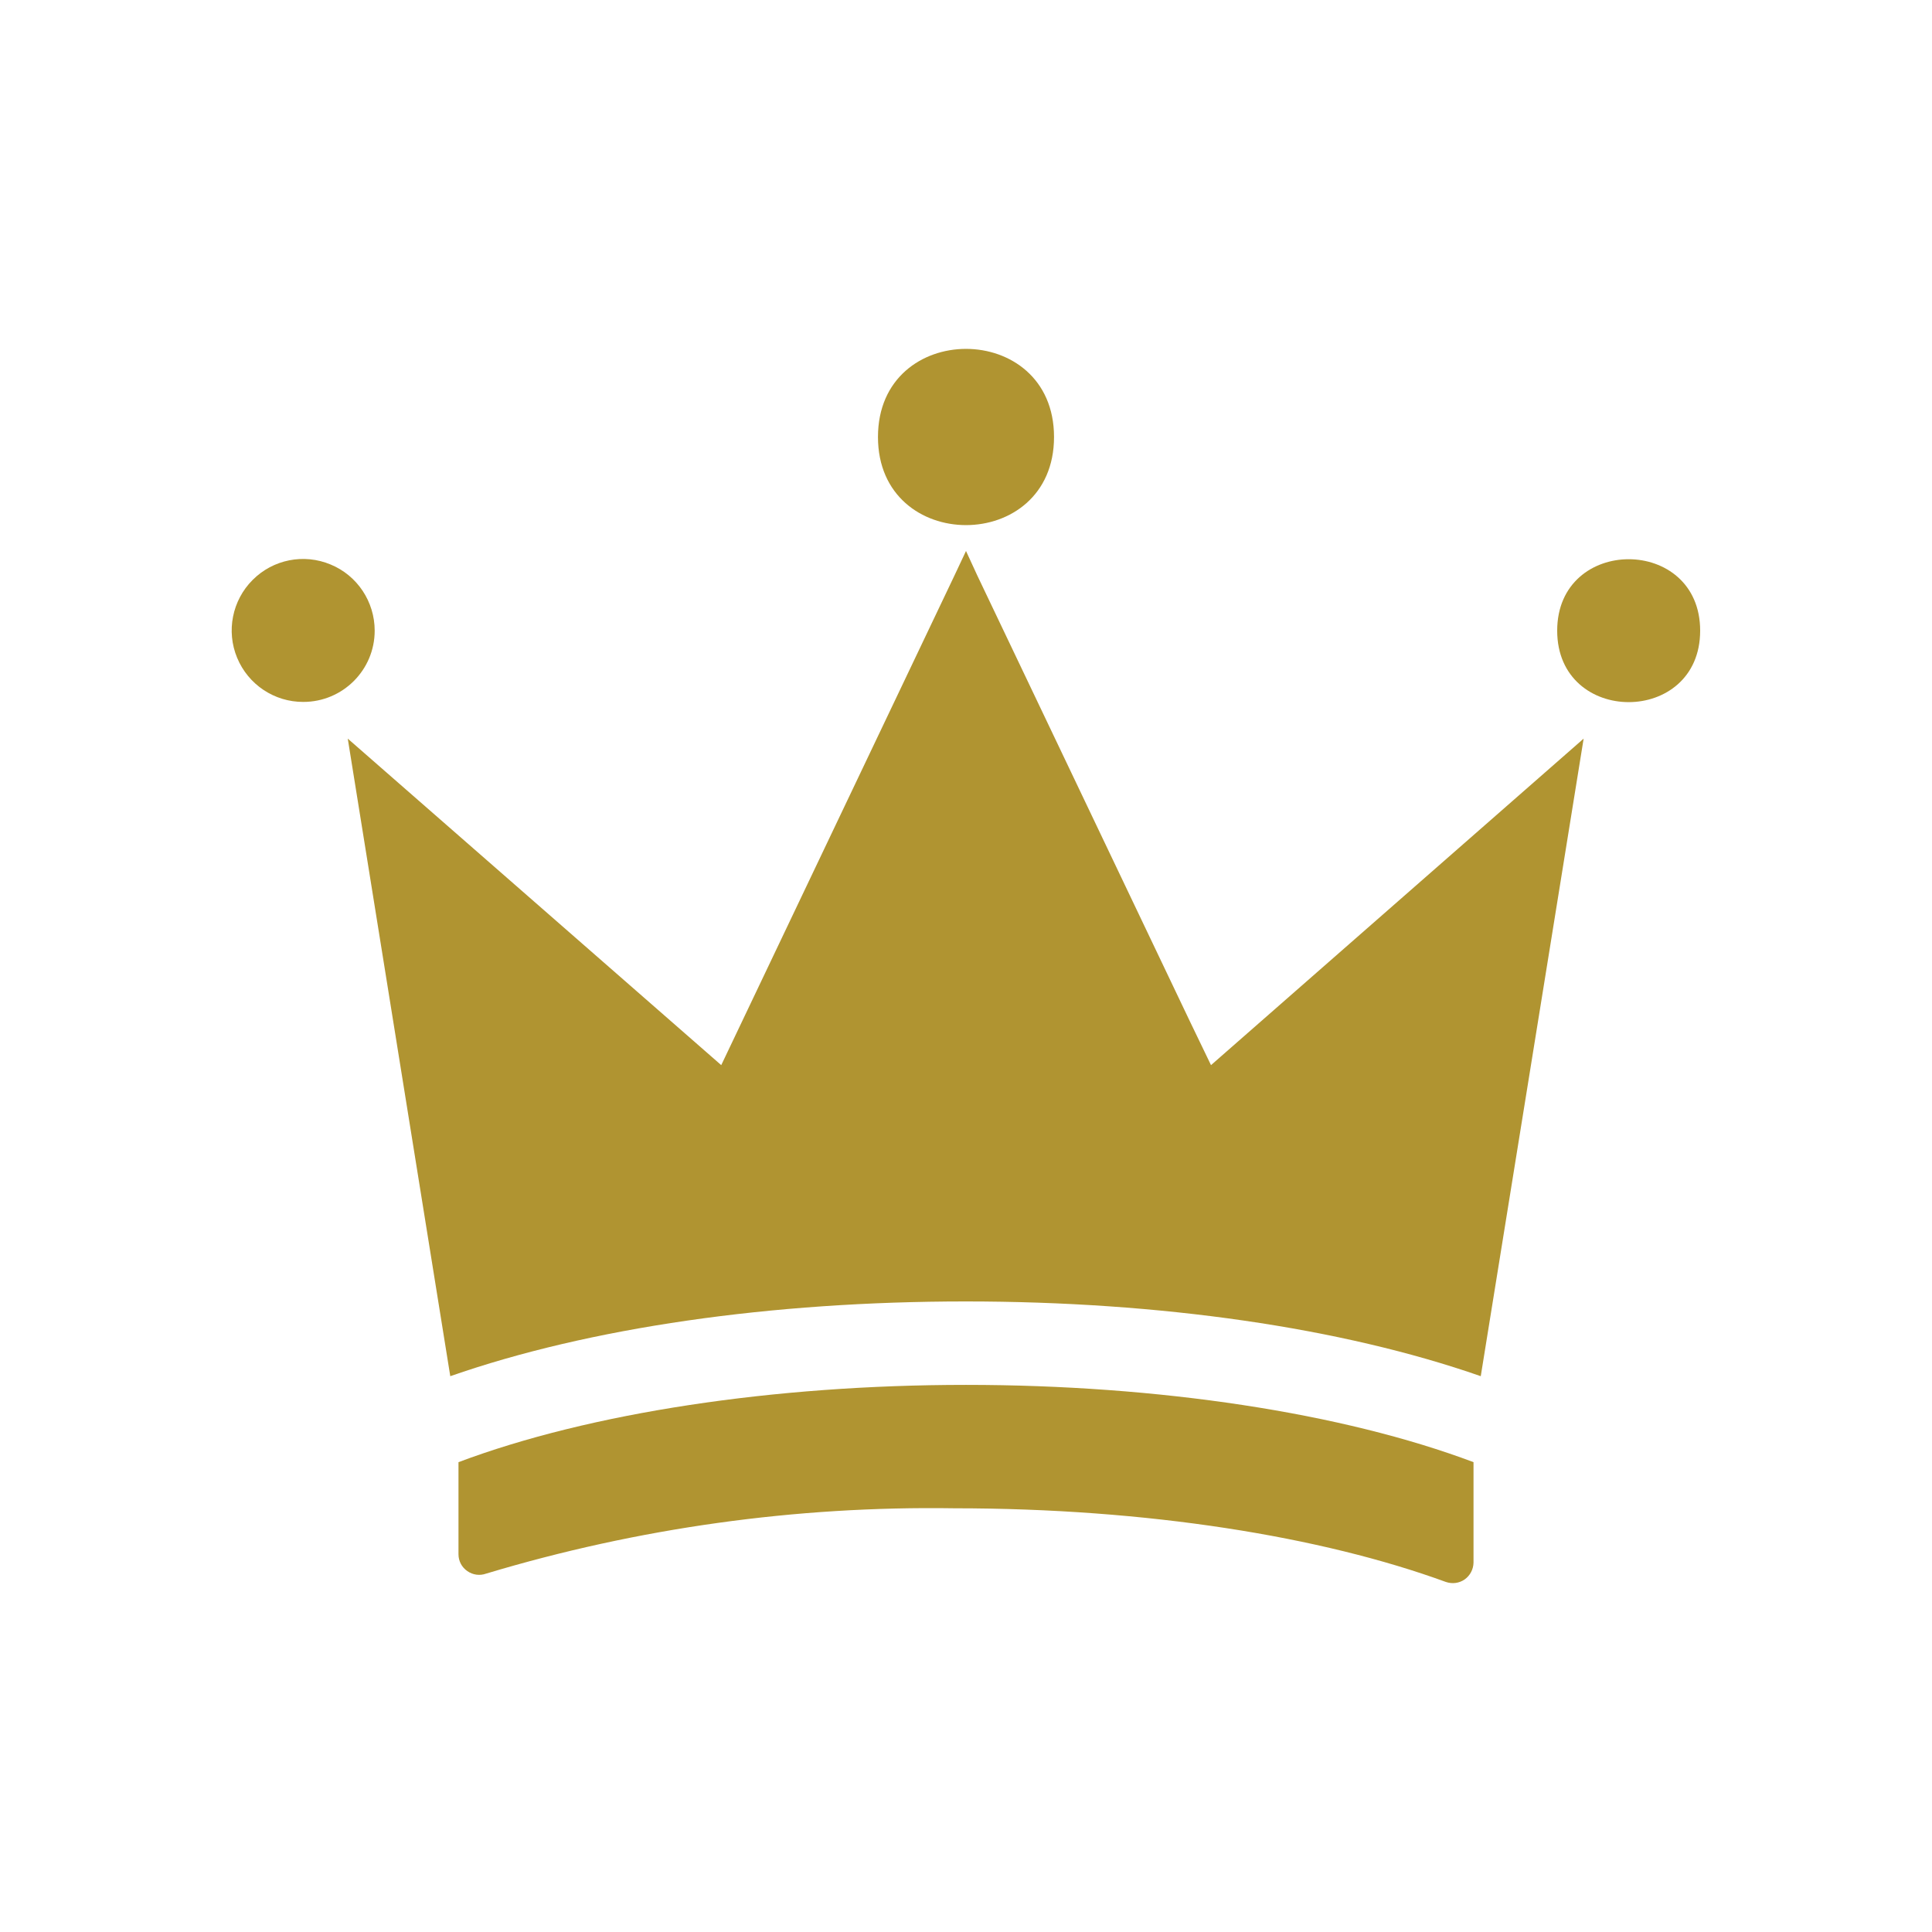
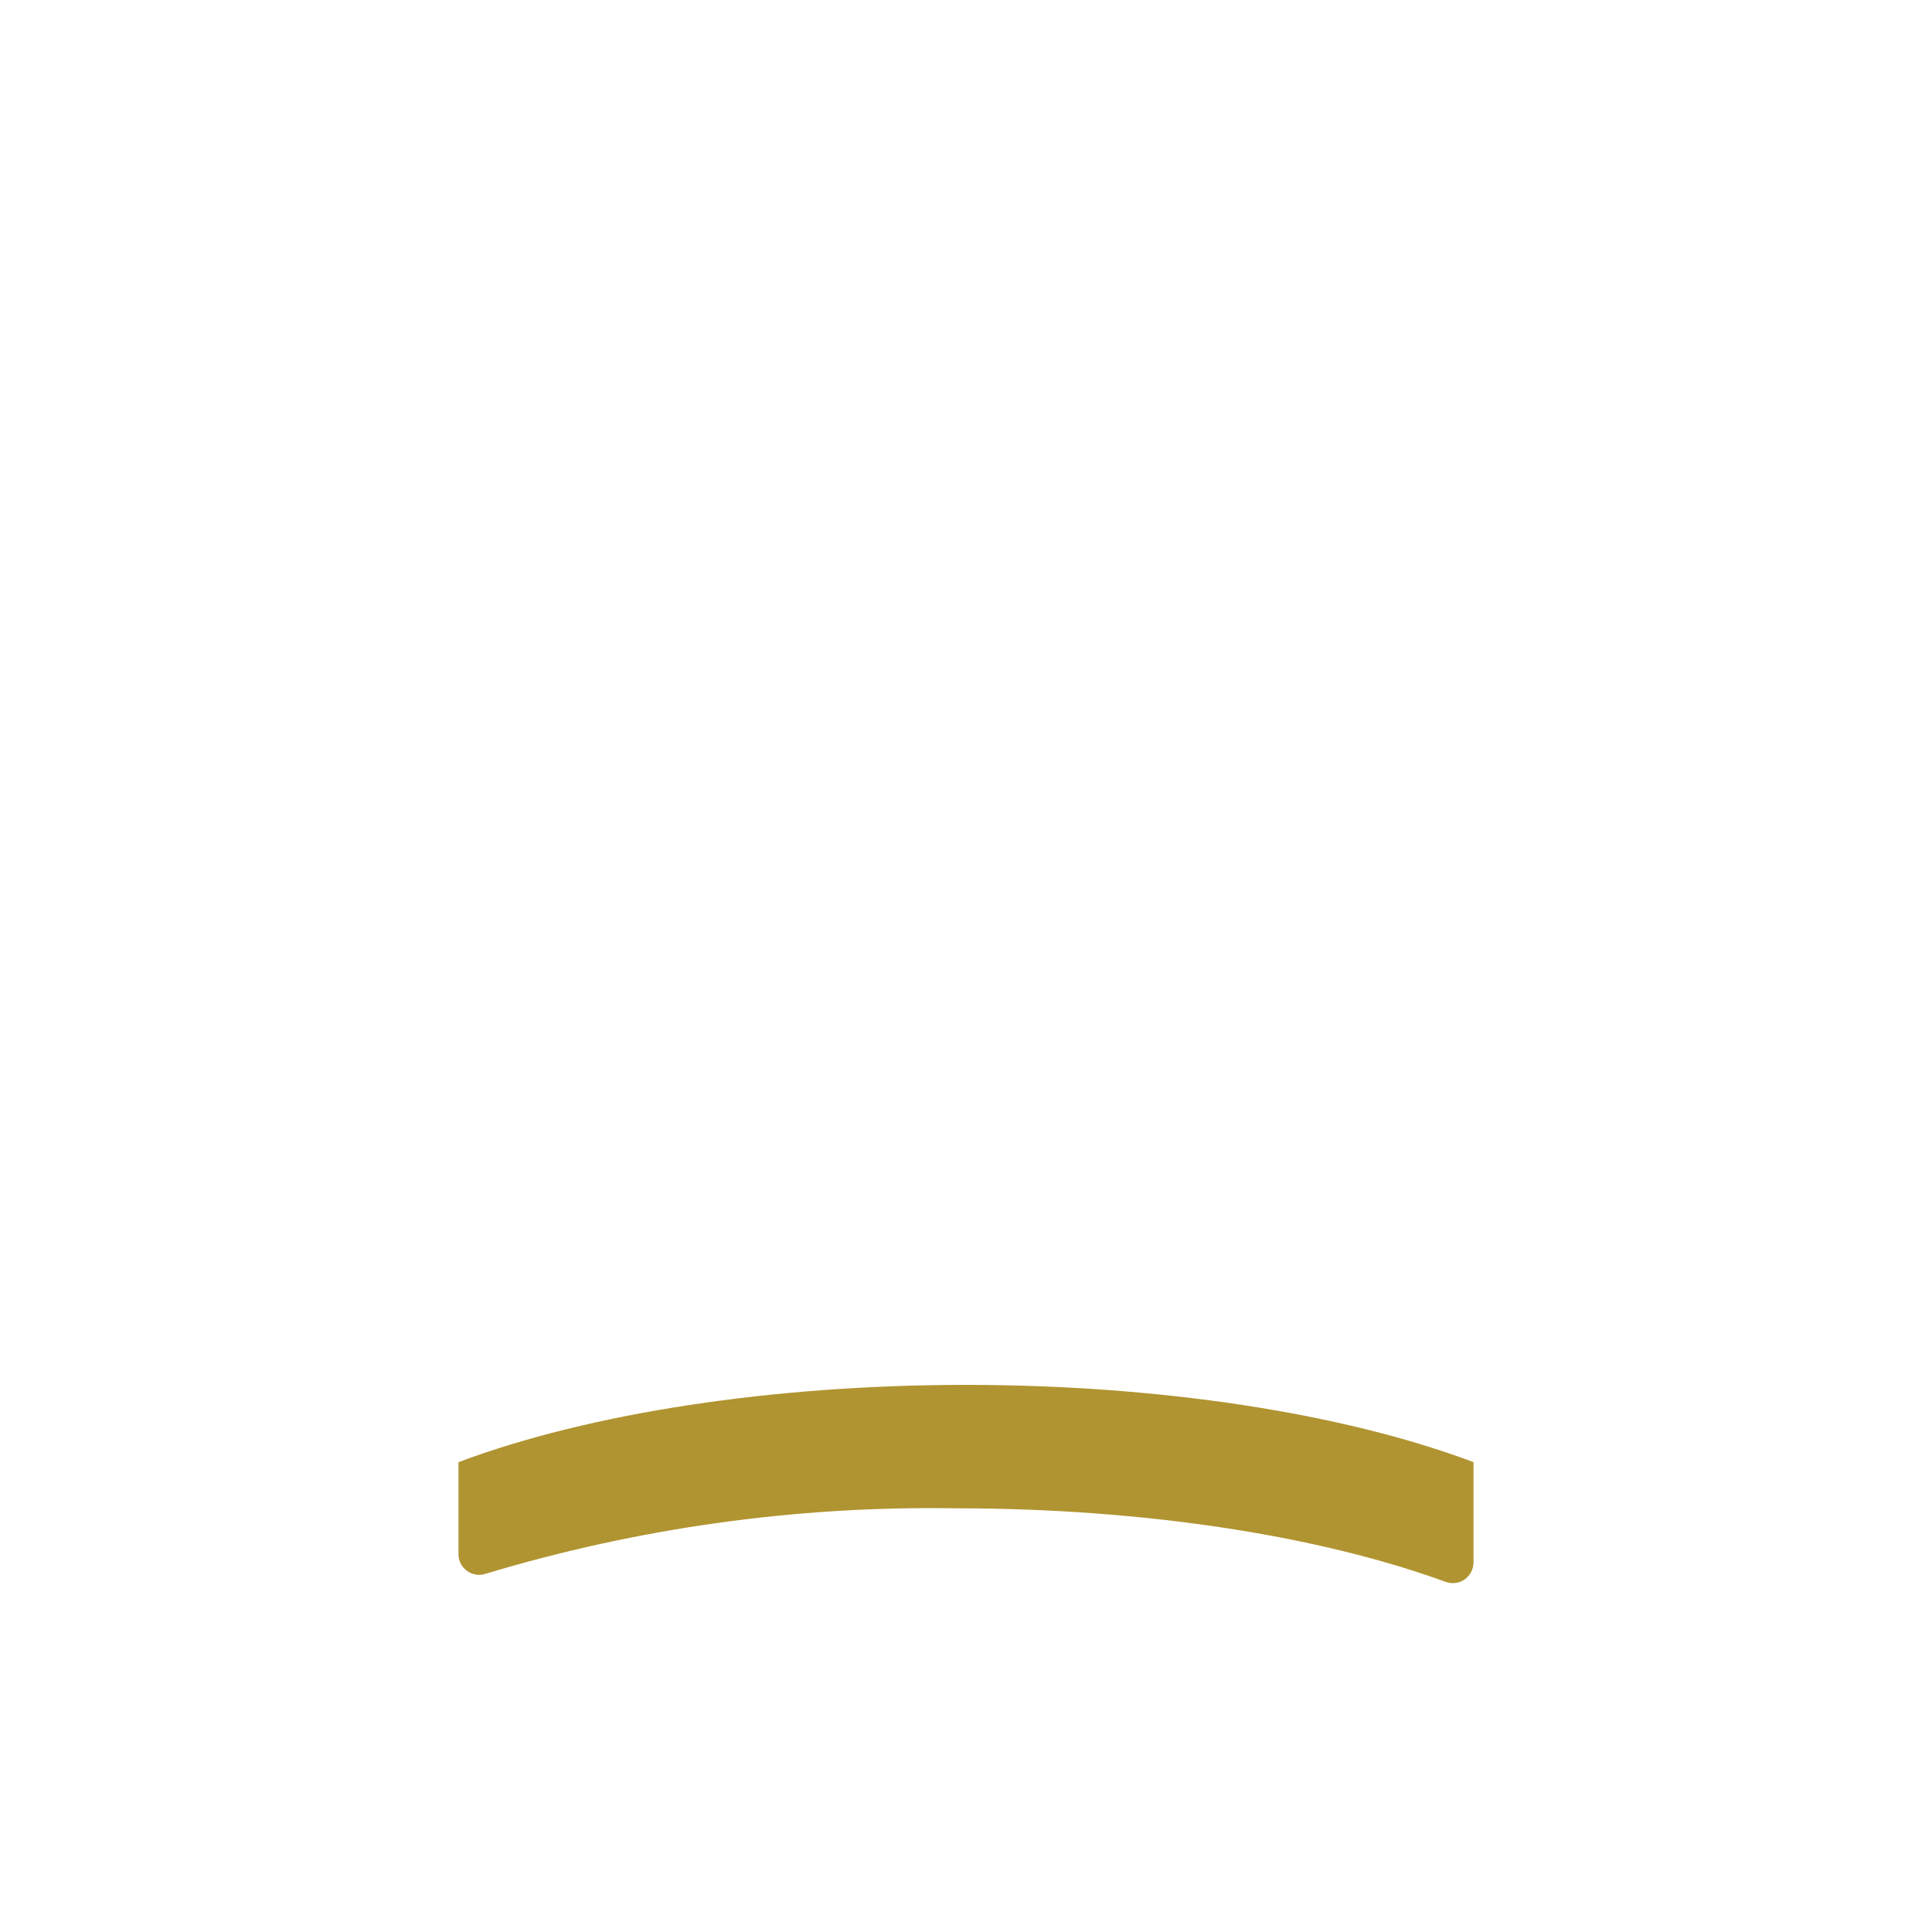
<svg xmlns="http://www.w3.org/2000/svg" width="16" height="16" viewBox="0 0 16 16" fill="none">
  <path d="M3.797 12.109V12.872C3.797 12.928 3.824 12.979 3.87 13.011C3.916 13.043 3.973 13.051 4.026 13.032C5.283 12.654 6.591 12.471 7.904 12.491C9.504 12.491 10.944 12.725 11.974 13.101C12.027 13.119 12.084 13.112 12.13 13.08C12.175 13.048 12.202 12.996 12.203 12.941V12.109C11.12 11.701 9.594 11.469 8 11.469C6.406 11.469 4.882 11.701 3.797 12.109H3.797Z" fill="#B09431" />
-   <path d="M9.854 8.458L8.094 4.767L8 4.563L7.904 4.767L5.973 8.821L2.88 6.117L3.729 11.397C4.881 10.995 6.384 10.778 7.997 10.778C9.609 10.778 11.111 10.995 12.263 11.397L13.115 6.117L10.029 8.821L9.854 8.458Z" fill="#B09431" />
-   <path d="M8.729 3.619C8.729 4.592 7.271 4.592 7.271 3.619C7.271 2.646 8.729 2.646 8.729 3.619Z" fill="#B09431" />
-   <path d="M3.103 5.223C3.103 4.983 2.959 4.766 2.738 4.675C2.516 4.582 2.261 4.633 2.092 4.803C1.923 4.972 1.872 5.227 1.964 5.448C2.056 5.67 2.273 5.814 2.512 5.813C2.838 5.813 3.103 5.549 3.103 5.223L3.103 5.223Z" fill="#B09431" />
-   <path d="M14.08 5.223C14.08 6.012 12.896 6.012 12.896 5.223C12.896 4.434 14.08 4.434 14.08 5.223Z" fill="#B09431" />
</svg>